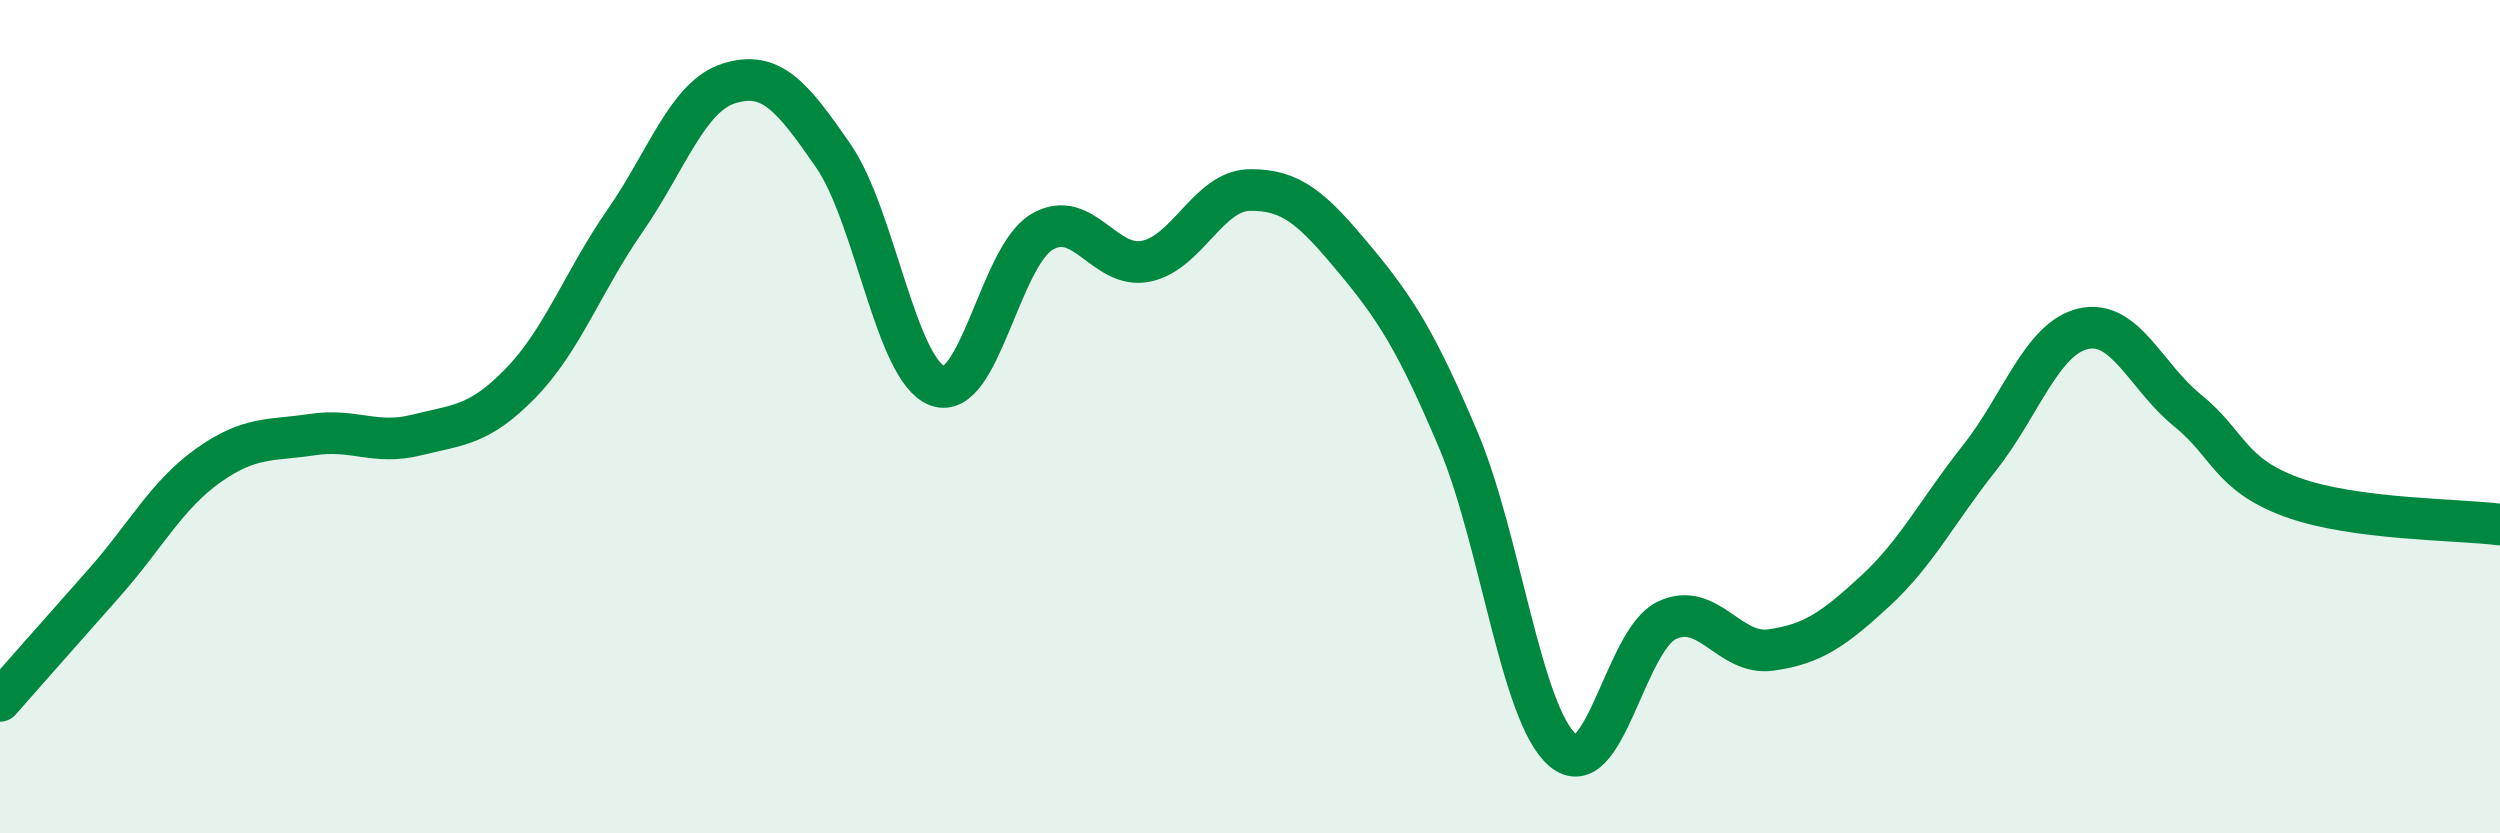
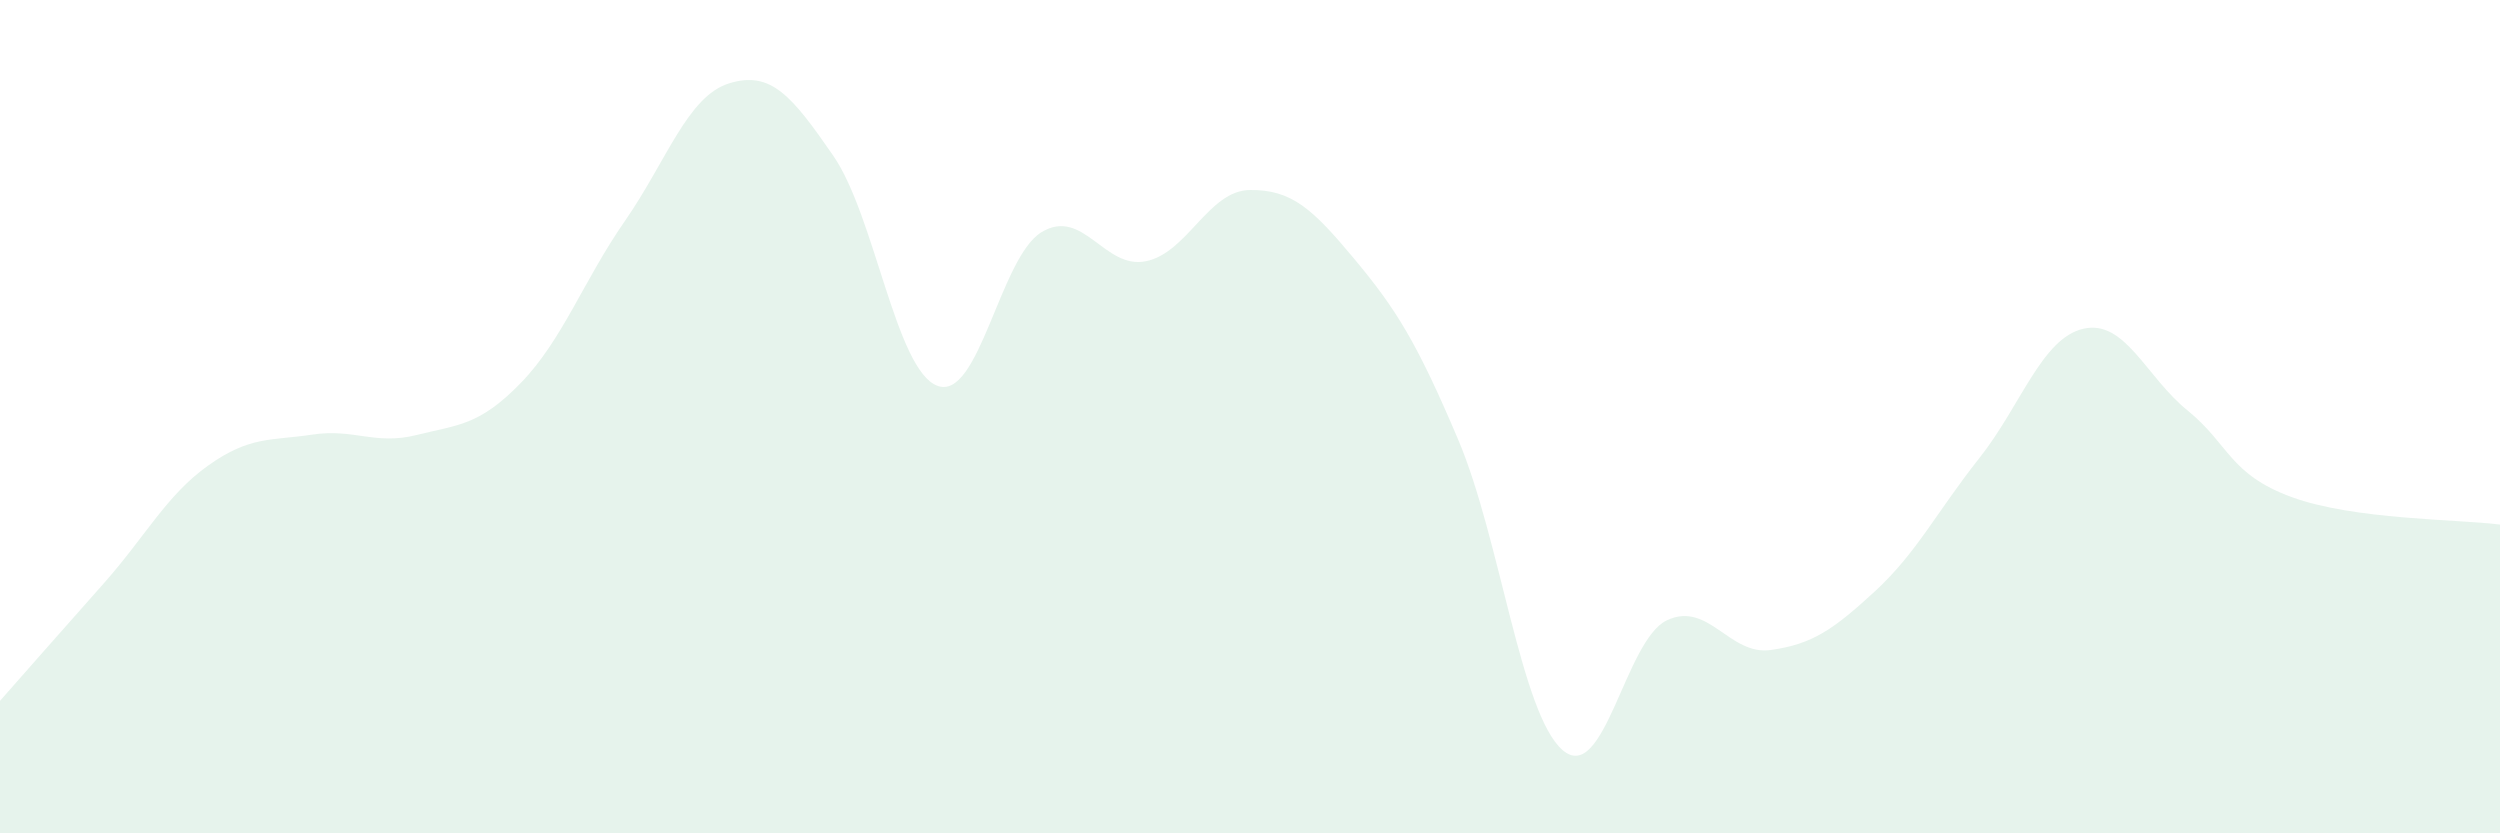
<svg xmlns="http://www.w3.org/2000/svg" width="60" height="20" viewBox="0 0 60 20">
  <path d="M 0,16.82 C 0.5,16.25 1.5,15.12 2.5,13.99 C 3.5,12.86 4,11.88 5,11.17 C 6,10.46 6.5,10.58 7.5,10.43 C 8.5,10.28 9,10.69 10,10.44 C 11,10.19 11.5,10.22 12.5,9.19 C 13.5,8.16 14,6.74 15,5.3 C 16,3.86 16.5,2.31 17.5,2 C 18.5,1.69 19,2.29 20,3.74 C 21,5.19 21.5,8.89 22.5,9.26 C 23.5,9.63 24,6.17 25,5.57 C 26,4.97 26.5,6.47 27.5,6.27 C 28.5,6.07 29,4.57 30,4.56 C 31,4.55 31.5,5.01 32.5,6.21 C 33.5,7.41 34,8.2 35,10.56 C 36,12.92 36.5,17.13 37.5,18 C 38.5,18.87 39,15.37 40,14.89 C 41,14.41 41.5,15.74 42.5,15.6 C 43.5,15.46 44,15.11 45,14.19 C 46,13.27 46.5,12.26 47.5,11 C 48.5,9.74 49,8.12 50,7.89 C 51,7.66 51.5,9.04 52.5,9.85 C 53.5,10.66 53.5,11.38 55,11.93 C 56.5,12.48 59,12.46 60,12.59L60 20L0 20Z" fill="#008740" opacity="0.1" stroke-linecap="round" stroke-linejoin="round" />
-   <path d="M 0,16.82 C 0.5,16.25 1.5,15.12 2.5,13.99 C 3.5,12.86 4,11.88 5,11.17 C 6,10.46 6.5,10.58 7.5,10.43 C 8.5,10.28 9,10.69 10,10.44 C 11,10.19 11.5,10.22 12.5,9.19 C 13.5,8.16 14,6.74 15,5.3 C 16,3.86 16.5,2.31 17.5,2 C 18.5,1.69 19,2.29 20,3.74 C 21,5.19 21.5,8.89 22.5,9.26 C 23.5,9.63 24,6.17 25,5.57 C 26,4.97 26.5,6.47 27.5,6.27 C 28.5,6.07 29,4.57 30,4.56 C 31,4.55 31.5,5.01 32.5,6.21 C 33.5,7.41 34,8.2 35,10.56 C 36,12.92 36.5,17.13 37.5,18 C 38.5,18.87 39,15.37 40,14.89 C 41,14.41 41.5,15.74 42.5,15.6 C 43.5,15.46 44,15.11 45,14.19 C 46,13.27 46.5,12.26 47.5,11 C 48.5,9.74 49,8.12 50,7.89 C 51,7.66 51.5,9.04 52.5,9.85 C 53.5,10.66 53.5,11.38 55,11.93 C 56.5,12.48 59,12.46 60,12.59" stroke="#008740" stroke-width="1" fill="none" stroke-linecap="round" stroke-linejoin="round" />
</svg>